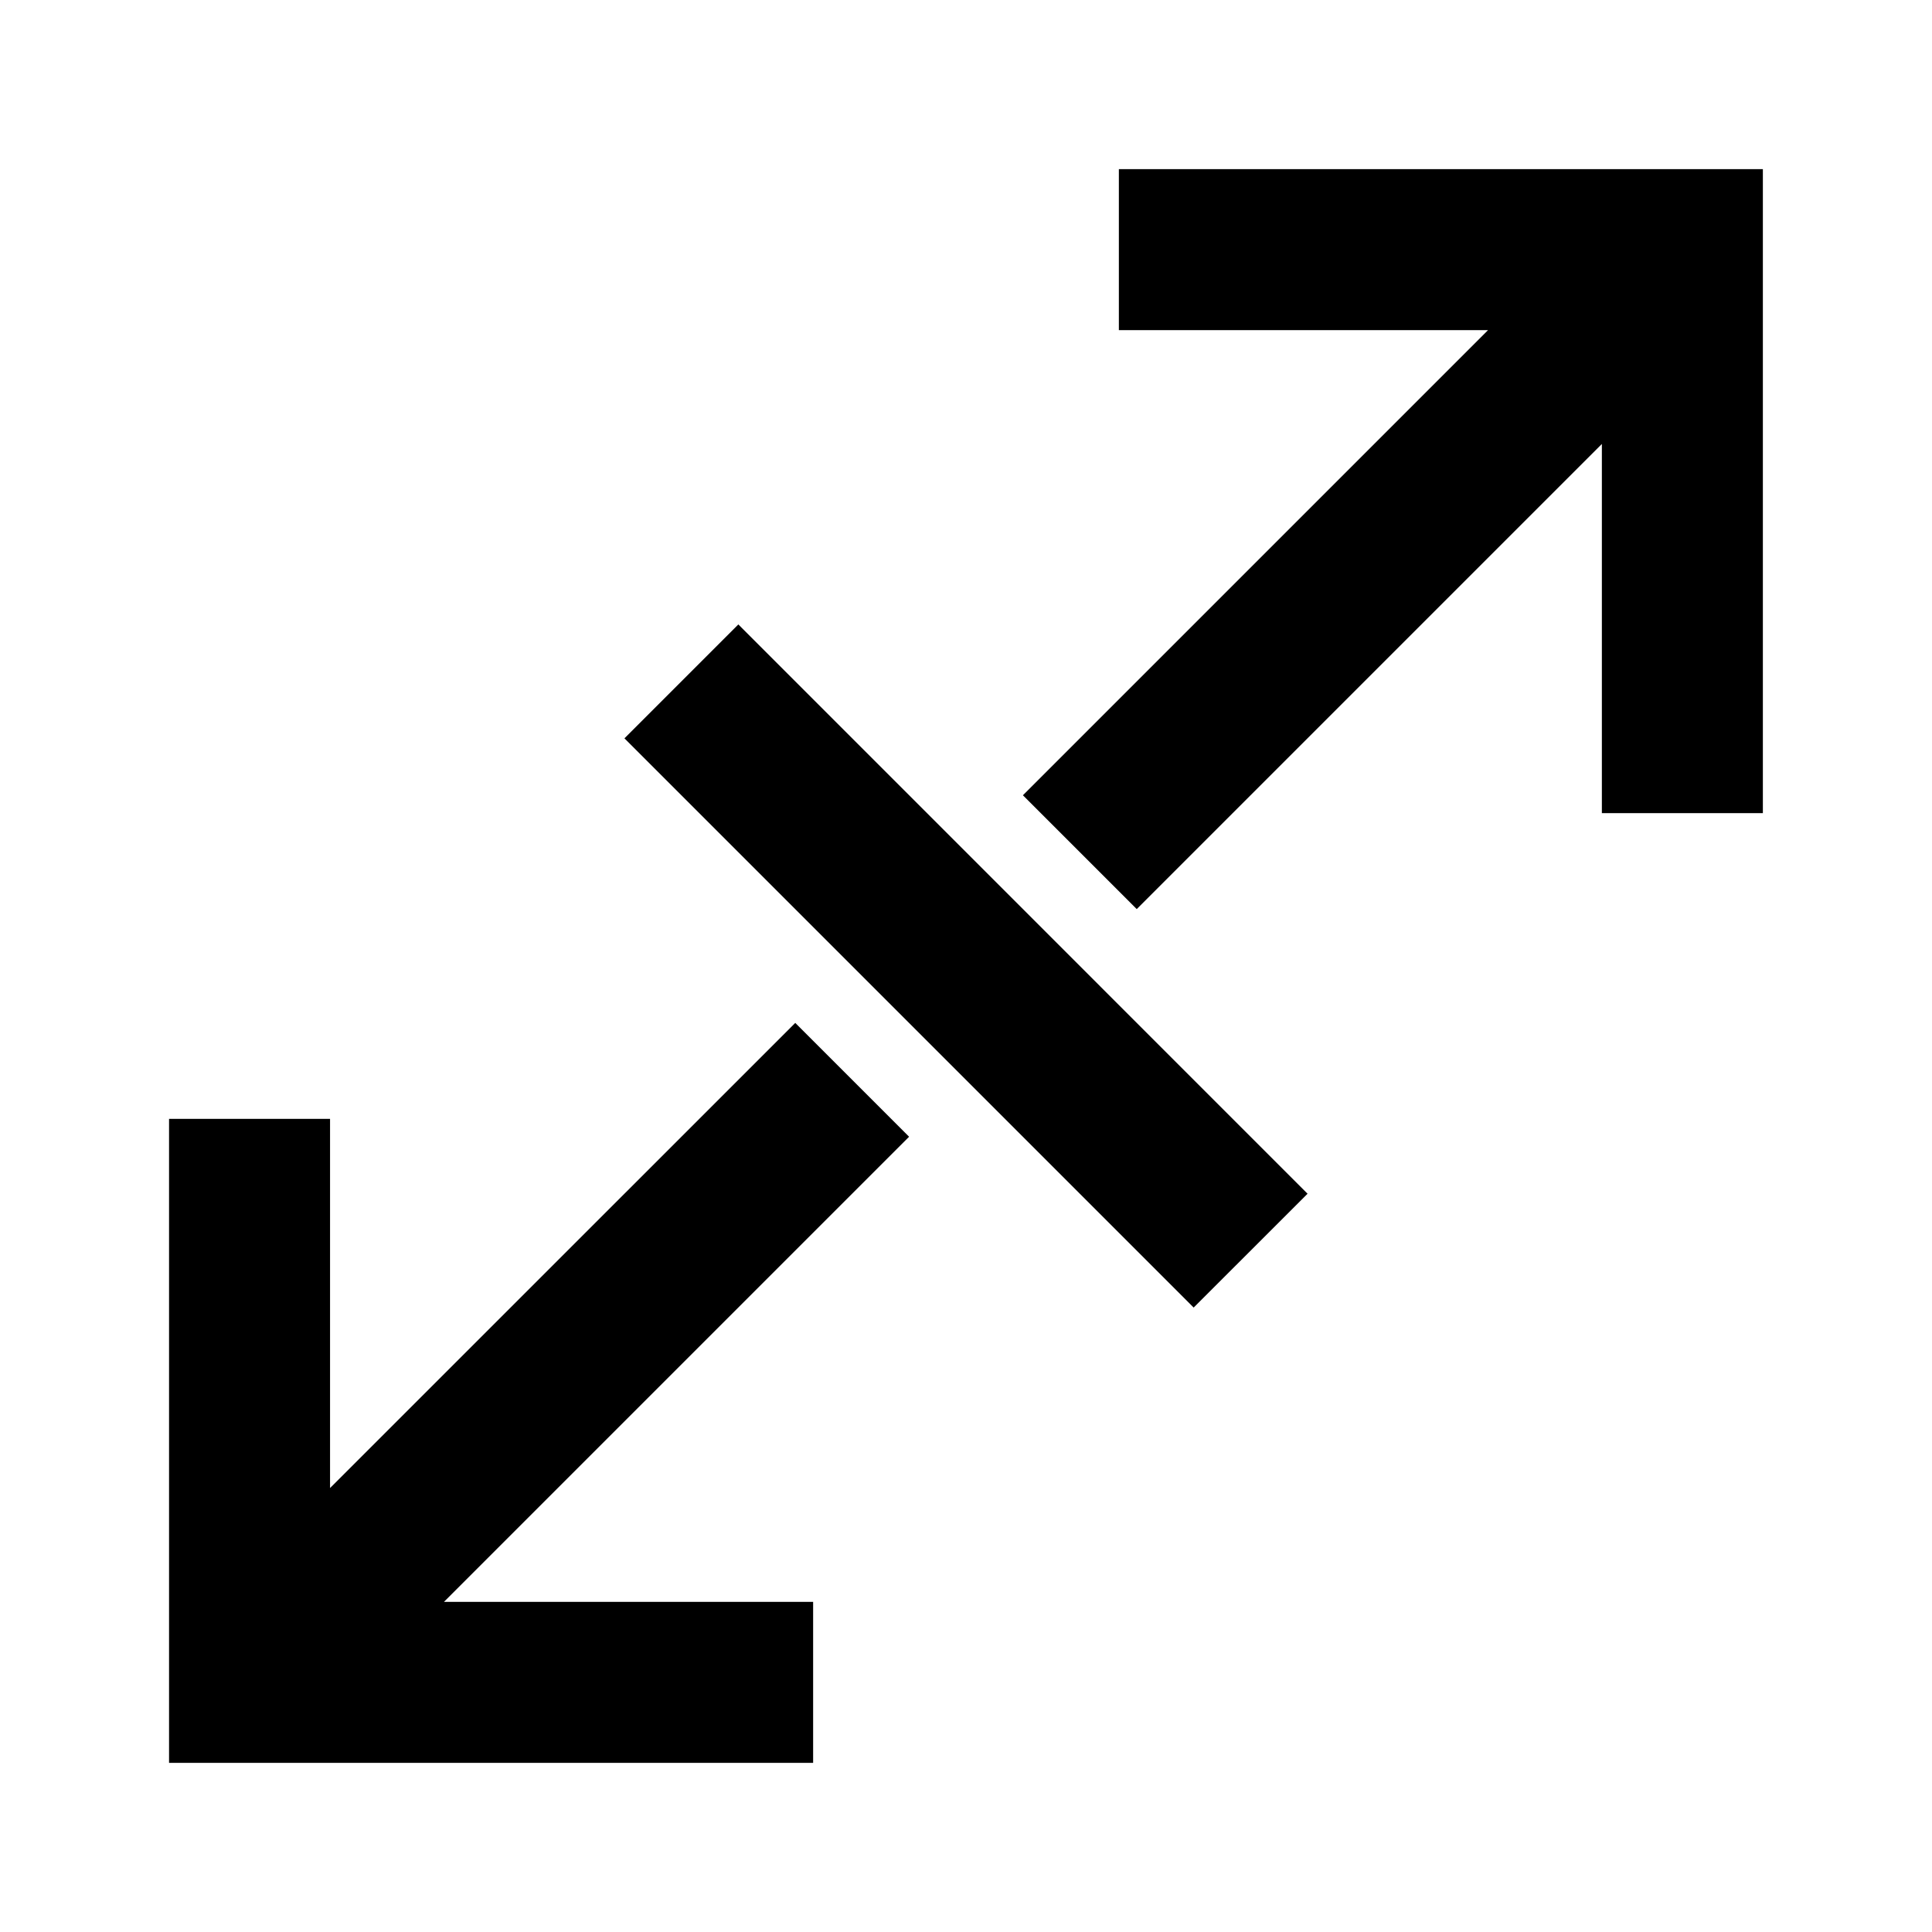
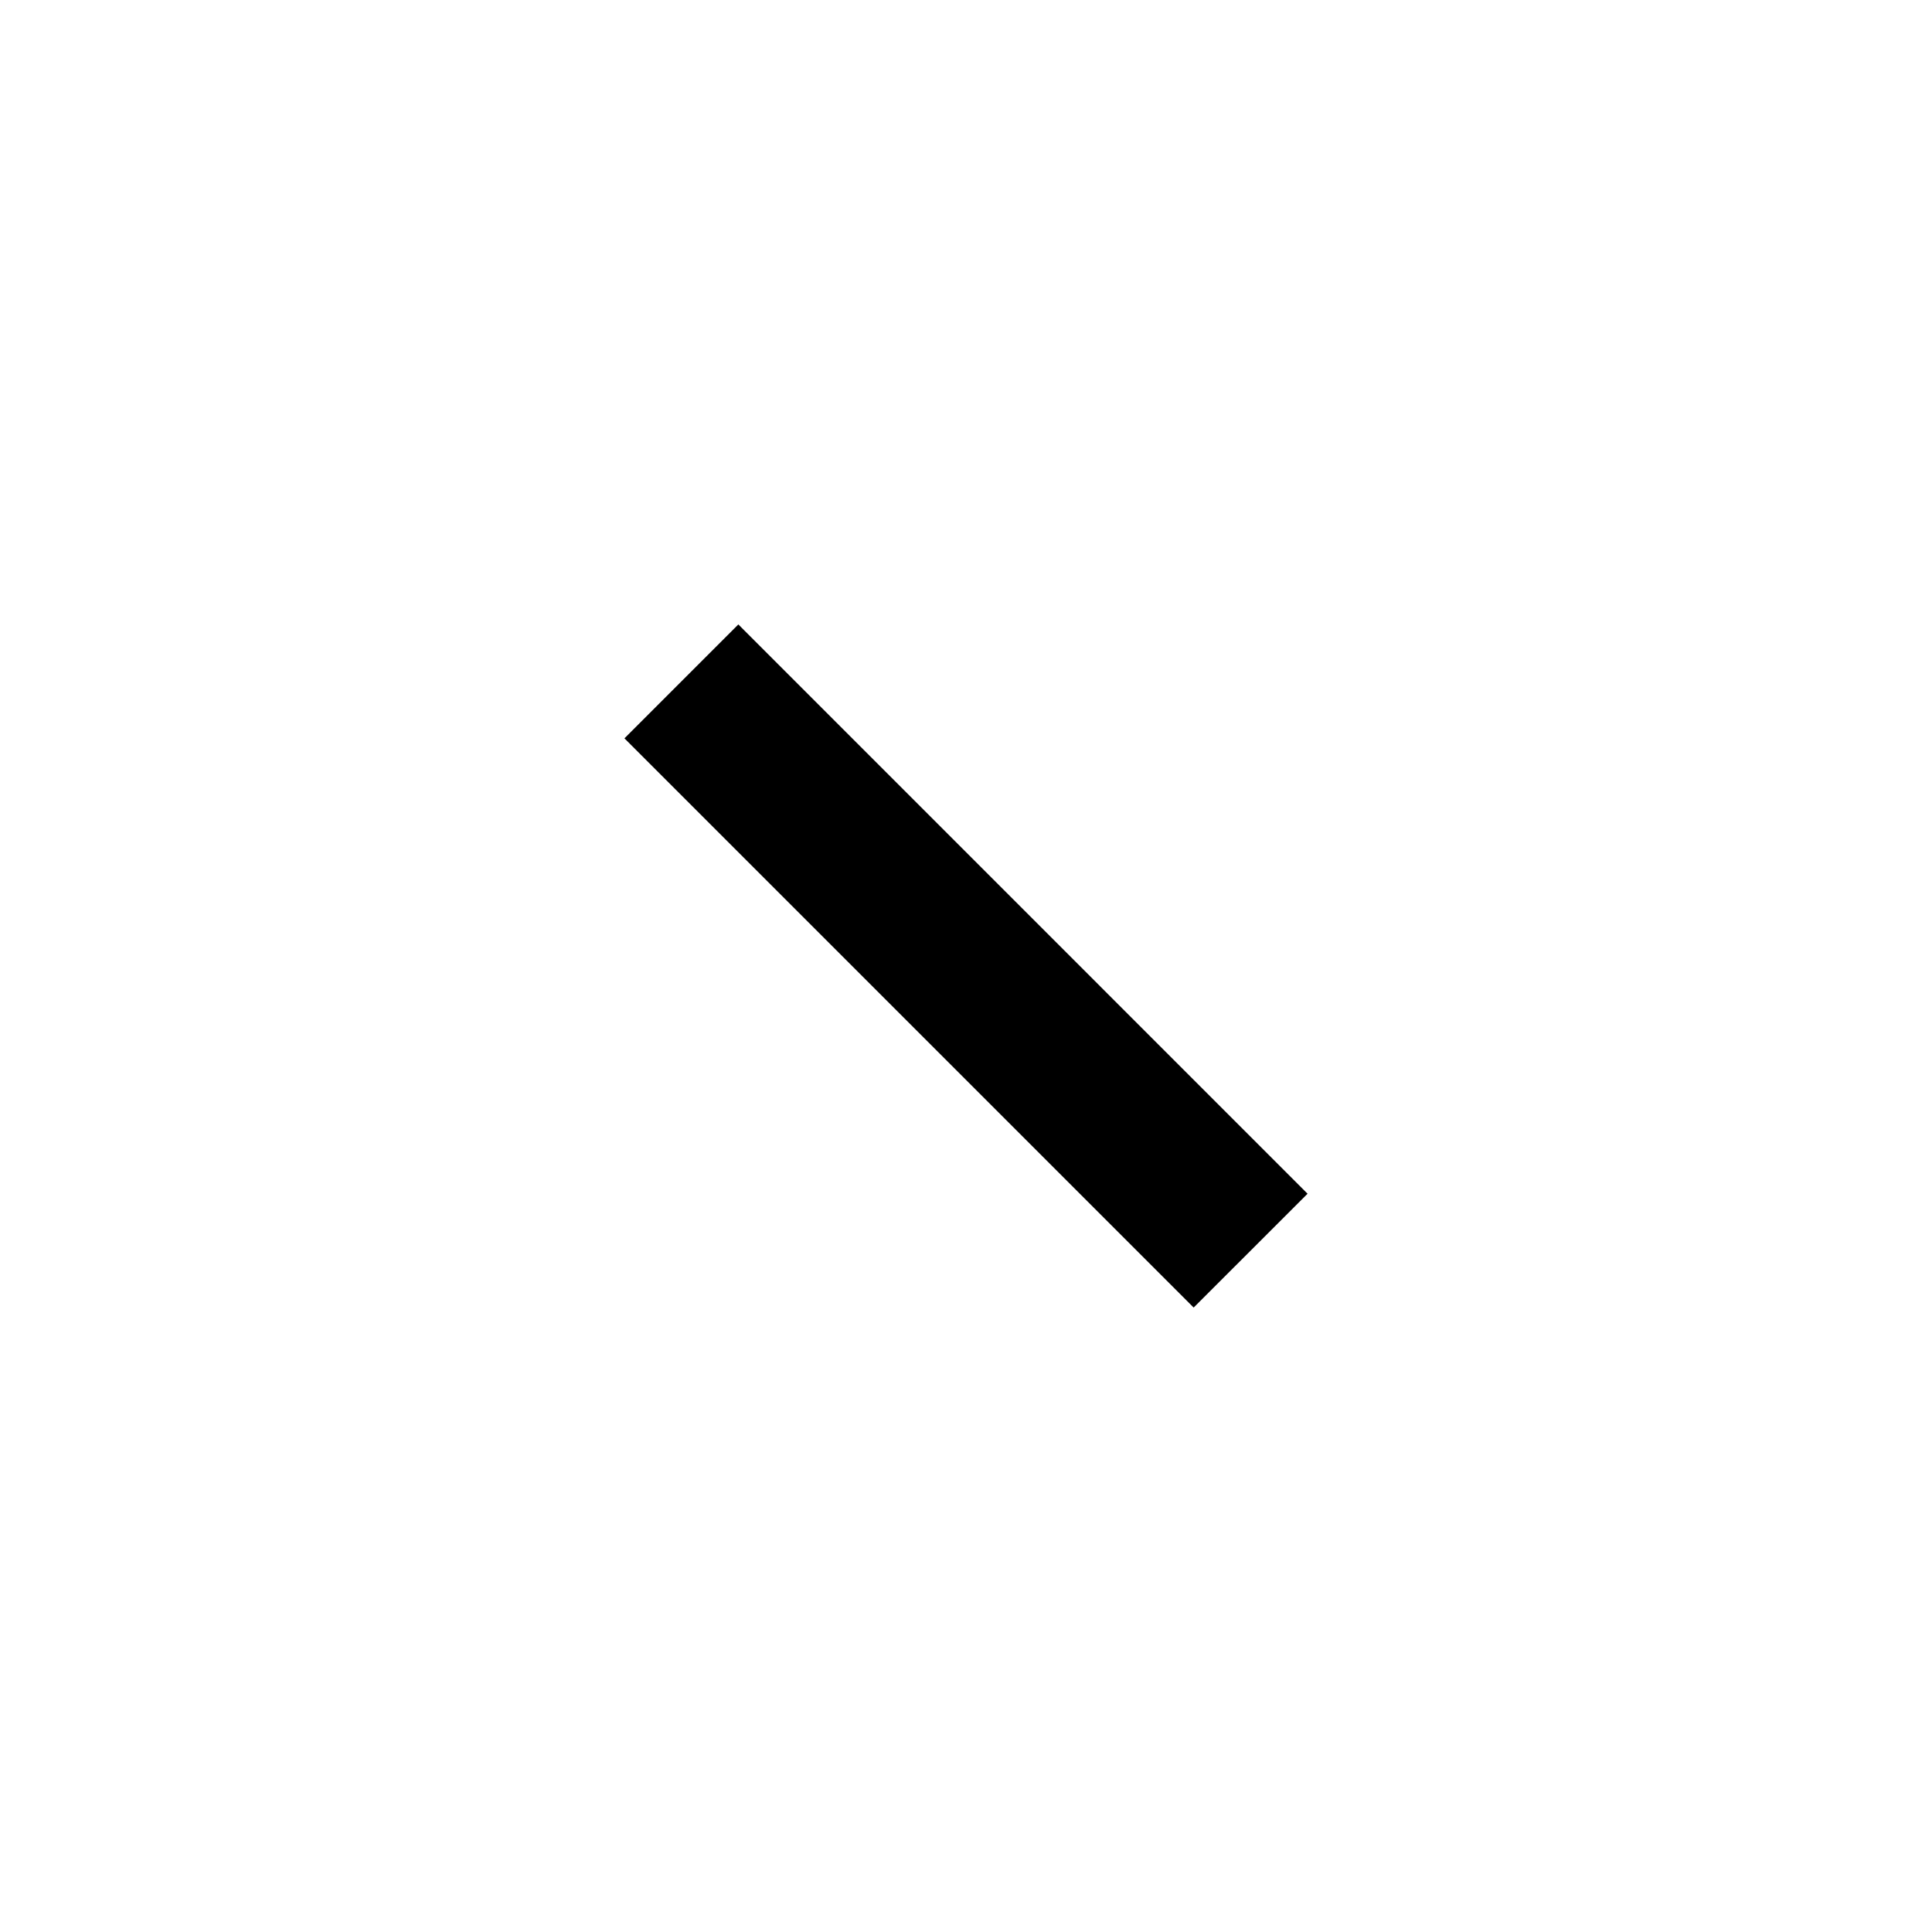
<svg xmlns="http://www.w3.org/2000/svg" width="24" height="24" viewBox="0 0 24 24" fill="none">
-   <path d="M13.899 2.101V4.101H18.485L12.707 9.879L14.121 11.293L19.899 5.515V10.101H21.899V2.101H13.899Z" fill="currentColor" />
-   <path d="M5.515 19.899H10.101V21.899H2.1V13.899H4.1V18.485L9.879 12.707L11.293 14.121L5.515 19.899Z" fill="currentColor" />
  <path d="M9.172 7.757L7.757 9.172L14.828 16.243L16.243 14.829L9.172 7.757Z" fill="currentColor" />
</svg>